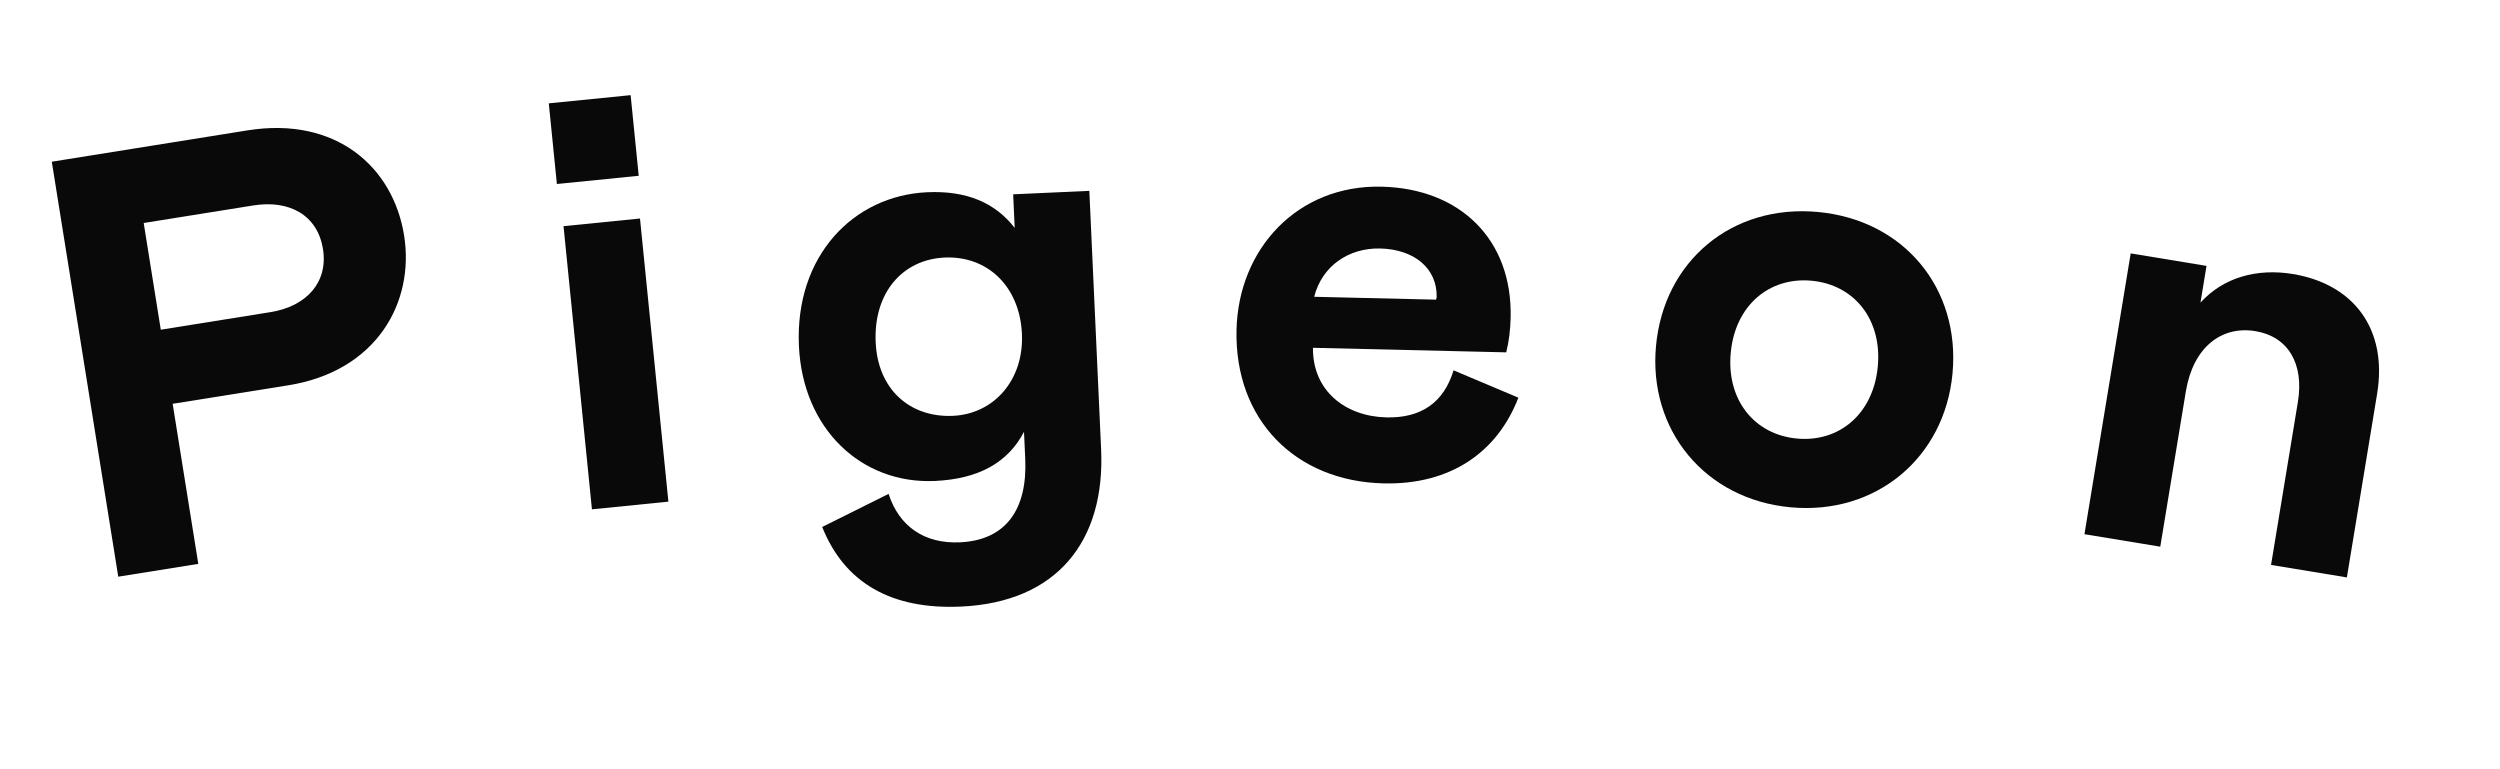
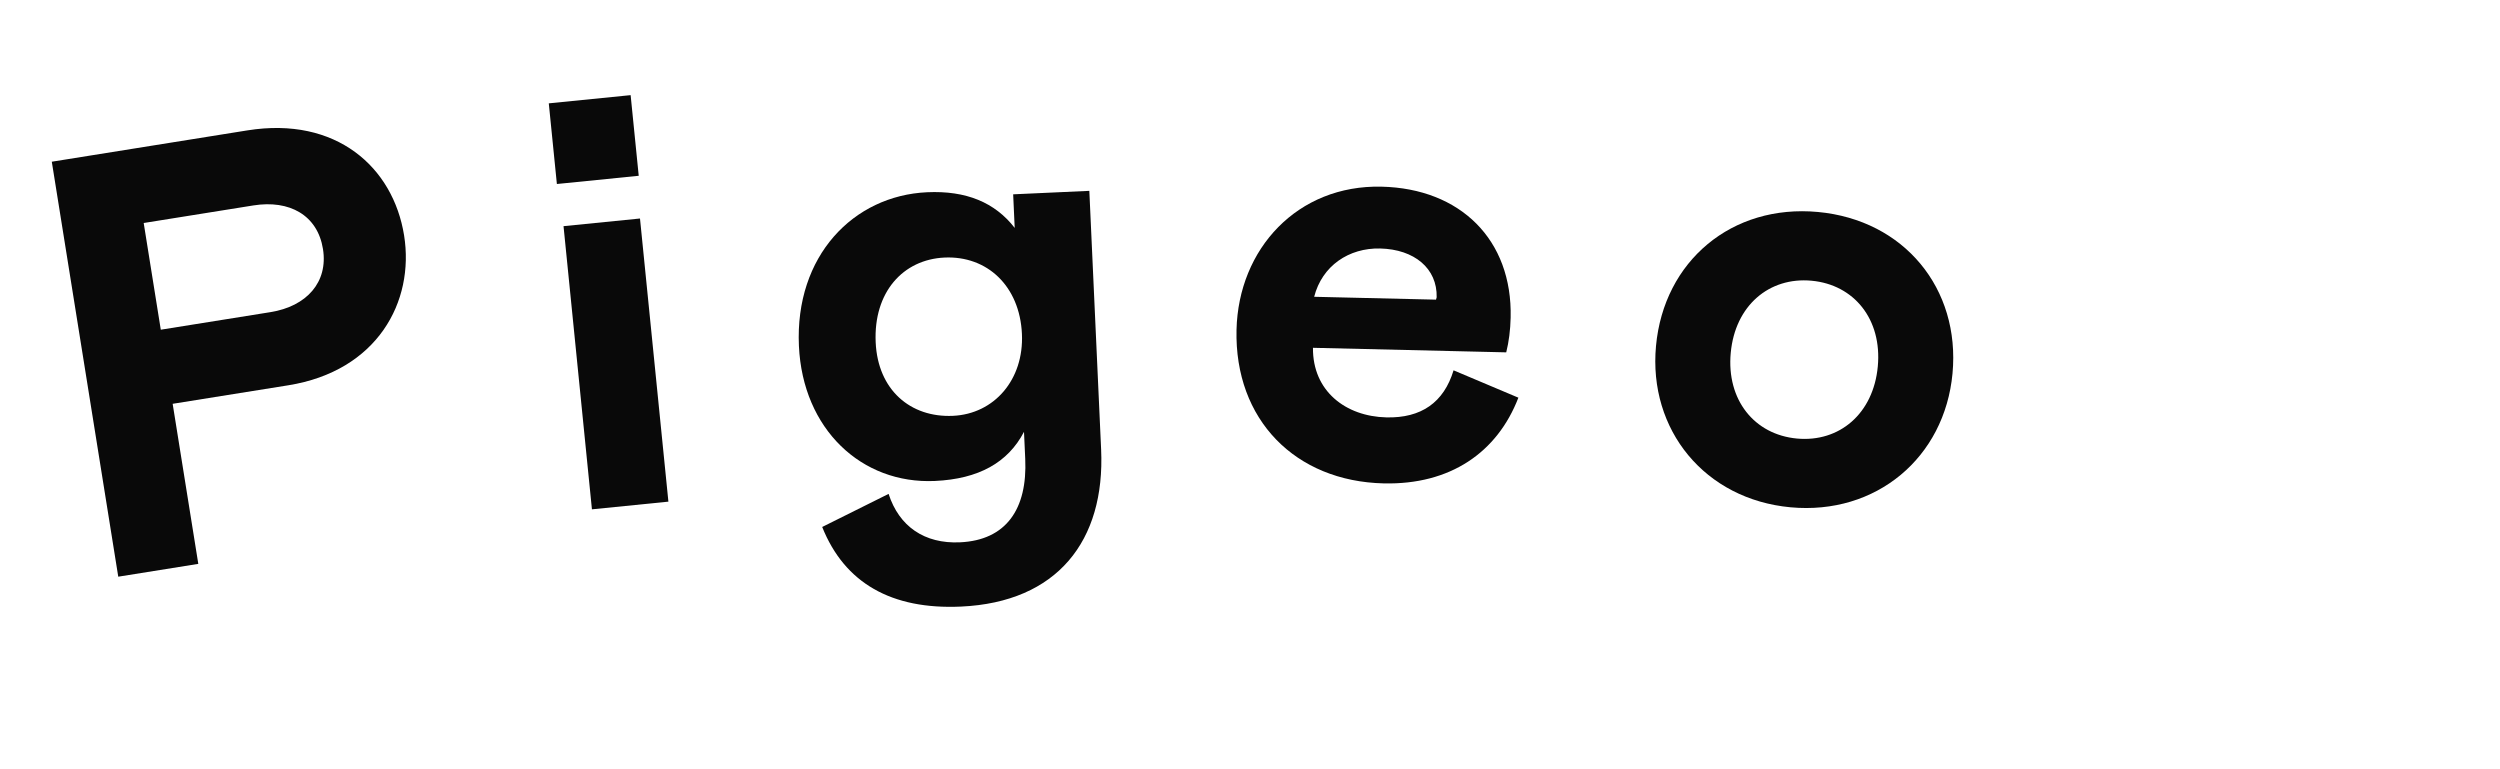
<svg xmlns="http://www.w3.org/2000/svg" width="270" height="83" viewBox="0 0 270 83" fill="none">
  <path d="M18.647 43.611L21.416 60.898L12.772 62.282L5.594 17.465L26.722 14.081C36.325 12.543 42.463 18.061 43.642 25.424C44.791 32.595 40.735 40.074 31.131 41.612L18.647 43.611ZM17.365 35.608L29.209 33.711C33.115 33.086 35.455 30.478 34.881 26.893C34.296 23.243 31.269 21.561 27.363 22.187L15.519 24.084L17.365 35.608Z" fill="#090909" />
  <path d="M60.861 24.426L69.119 23.598L72.187 54.178L63.929 55.007L60.861 24.426ZM60.143 19.872L59.269 11.162L68.108 10.275L68.982 18.985L60.143 19.872Z" fill="#090909" />
  <path d="M88.797 56.913L95.969 53.34C97.103 56.859 99.85 58.745 103.672 58.571C108.659 58.344 110.973 54.993 110.725 49.552L110.592 46.637C108.861 49.961 105.696 51.728 100.968 51.944C93.066 52.305 86.693 46.364 86.283 37.361C85.839 27.645 92.163 21.125 100.13 20.762C104.34 20.57 107.449 21.856 109.587 24.614L109.422 20.987L117.648 20.612L118.921 48.529C119.374 58.439 114.157 65.038 103.794 65.511C96.28 65.853 91.216 62.969 88.797 56.913ZM110.369 36.067C110.133 30.885 106.608 27.606 102.009 27.816C97.54 28.02 94.325 31.542 94.574 36.983C94.807 42.1 98.32 45.12 102.919 44.91C107.388 44.706 110.594 40.99 110.369 36.067Z" fill="#090909" />
  <path d="M156.985 39.995L163.985 42.949C161.705 48.862 156.628 52.375 149.433 52.206C139.904 51.981 133.315 45.34 133.544 35.617C133.75 26.866 140.139 19.947 149.214 20.16C157.706 20.36 163.349 25.876 163.15 34.303C163.118 35.664 162.96 36.893 162.673 38.054L141.8 37.563C141.755 42.231 145.323 44.974 149.731 45.078C153.49 45.167 155.93 43.473 156.985 39.995ZM141.93 32.053L155.089 32.362L155.16 32.105C155.233 28.993 152.752 26.924 149.057 26.837C145.686 26.758 142.787 28.7 141.93 32.053Z" fill="#090909" />
  <path d="M178.849 37.353C179.701 28.185 187.045 22.03 196.342 22.894C205.639 23.758 211.724 31.16 210.872 40.328C210.026 49.432 202.611 55.645 193.379 54.788C184.147 53.93 178.003 46.456 178.849 37.353ZM202.802 39.578C203.276 34.478 200.236 30.744 195.653 30.318C191.069 29.892 187.393 33.002 186.92 38.103C186.446 43.203 189.485 46.937 194.069 47.363C198.653 47.789 202.328 44.679 202.802 39.578Z" fill="#090909" />
-   <path d="M233.309 59.042L225.12 57.693L230.115 27.367L238.304 28.716L237.65 32.683C240.14 29.938 243.783 28.961 247.622 29.593C254.212 30.679 257.877 35.554 256.729 42.528L253.462 62.361L245.273 61.012L248.171 43.418C248.856 39.26 247.102 36.342 243.583 35.763C239.936 35.162 236.86 37.481 236.07 42.279L233.309 59.042Z" fill="#090909" />
</svg>